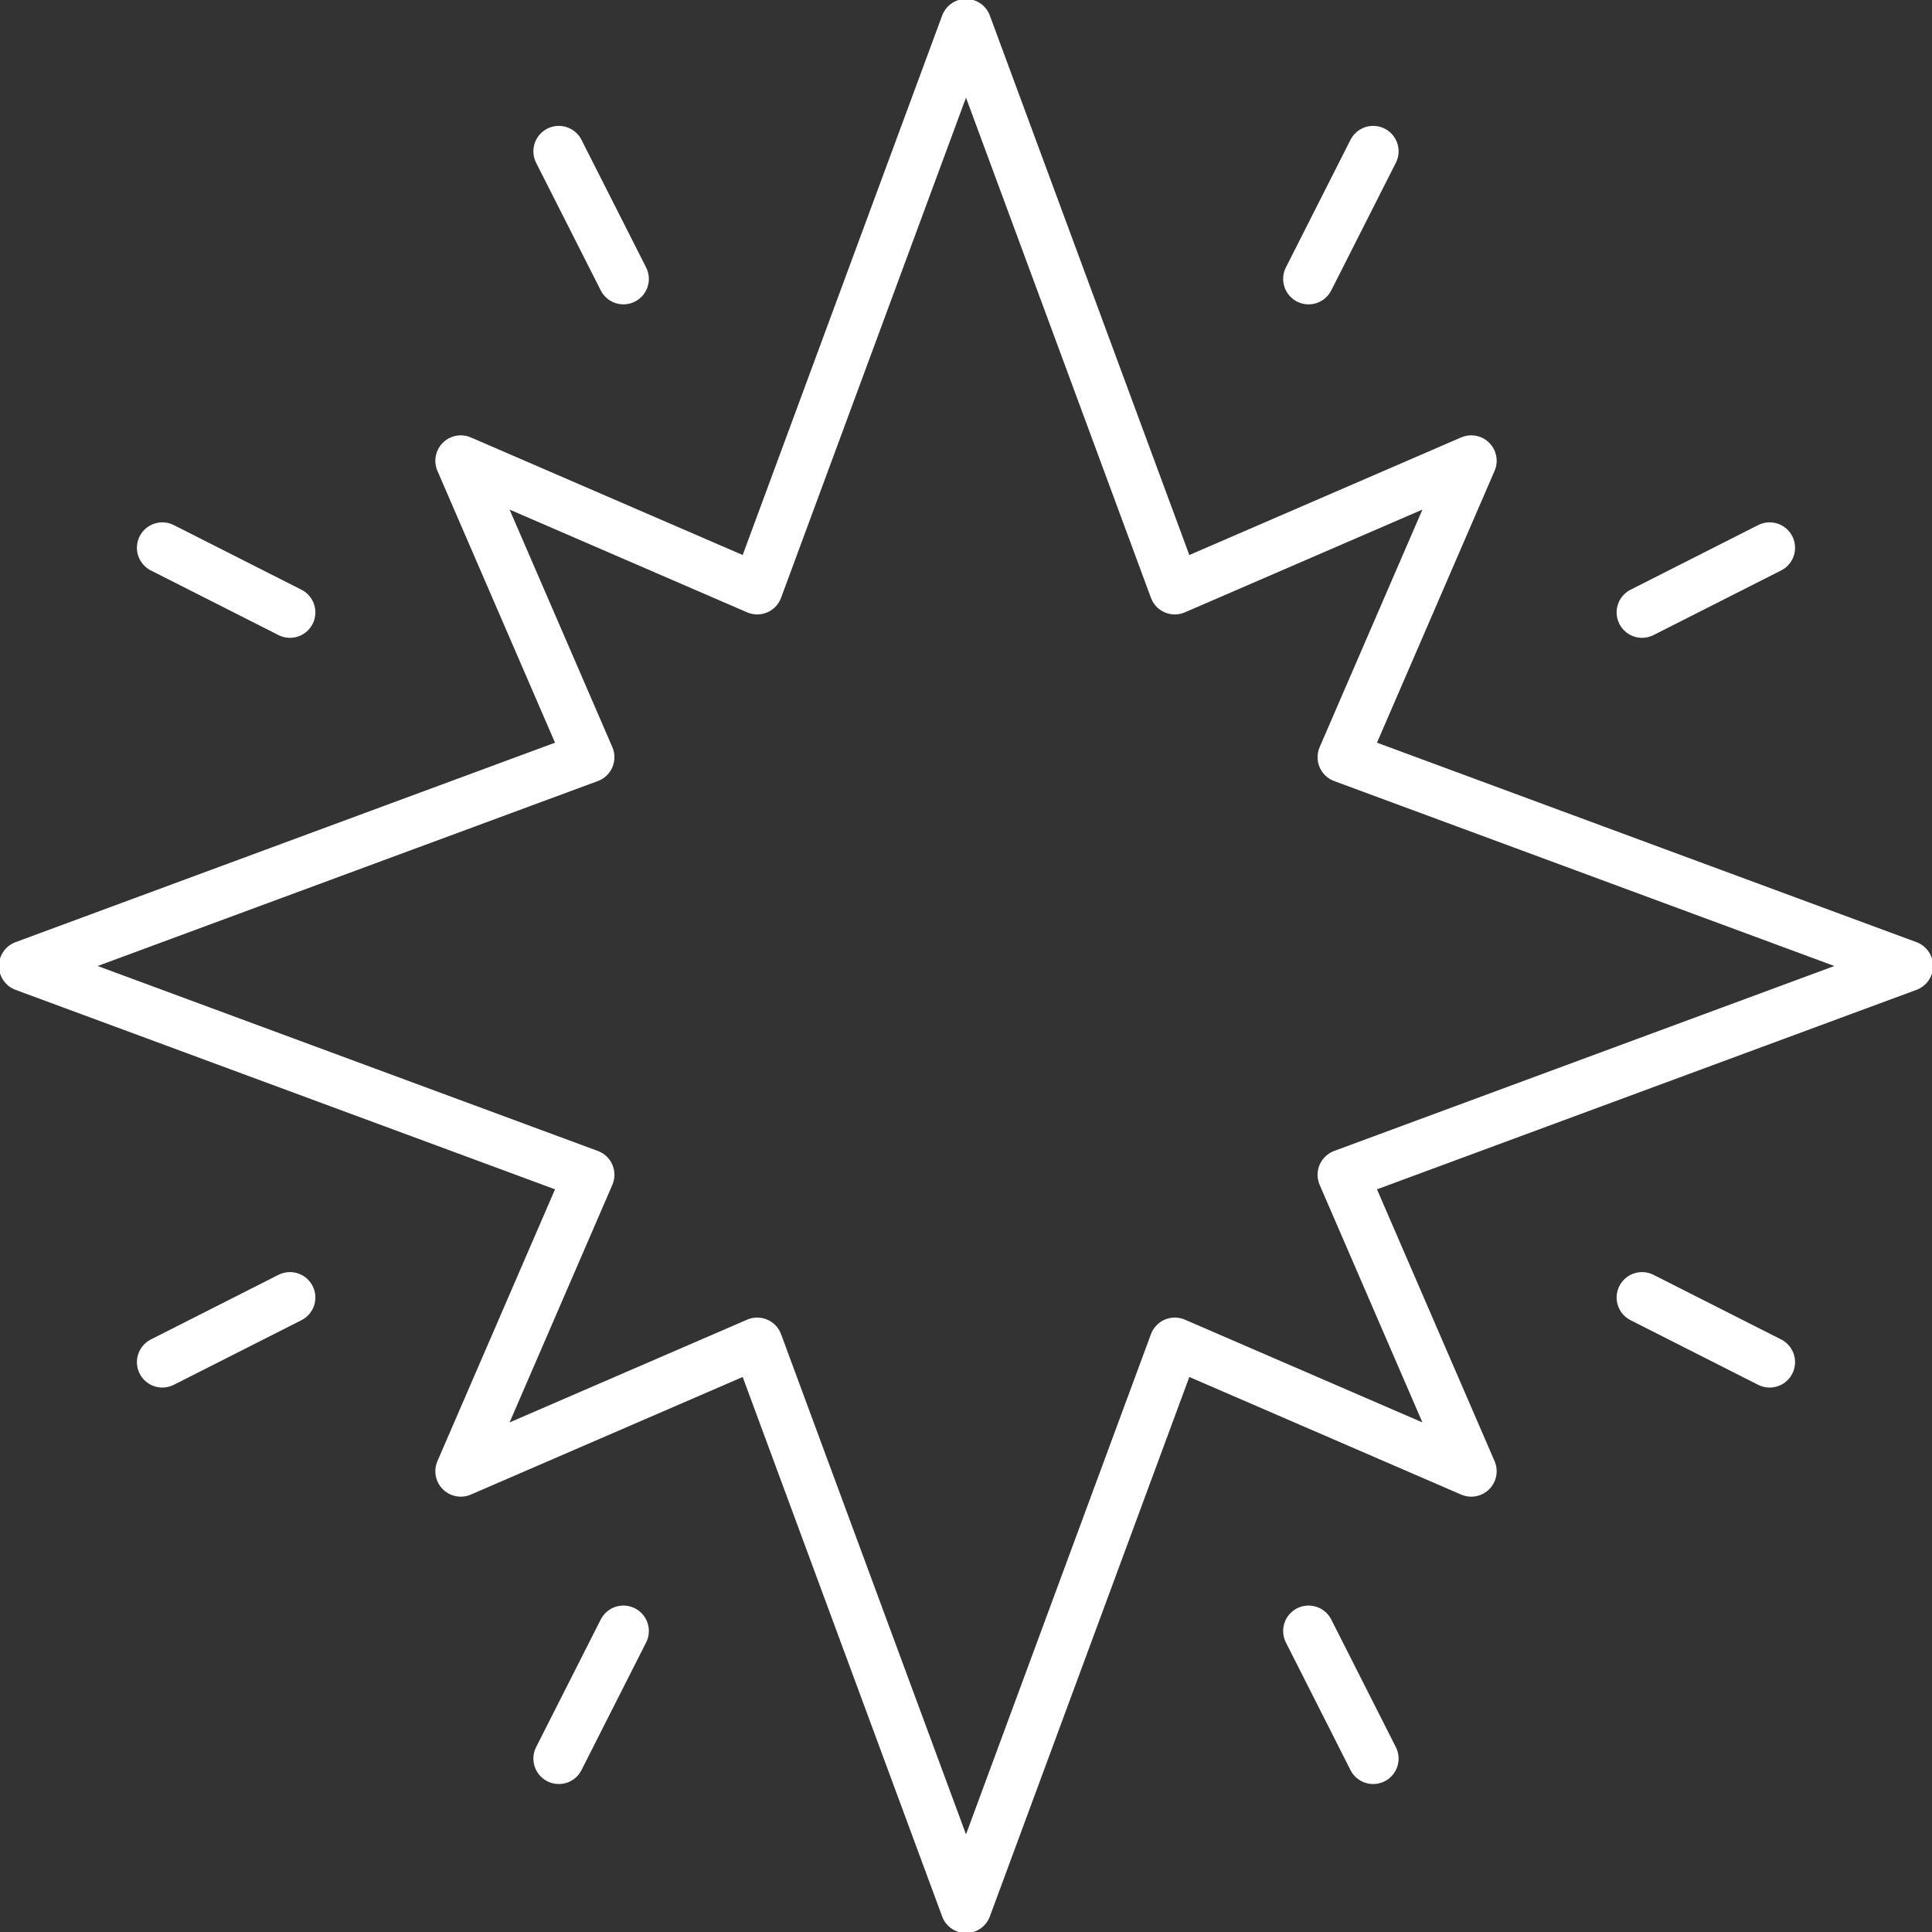
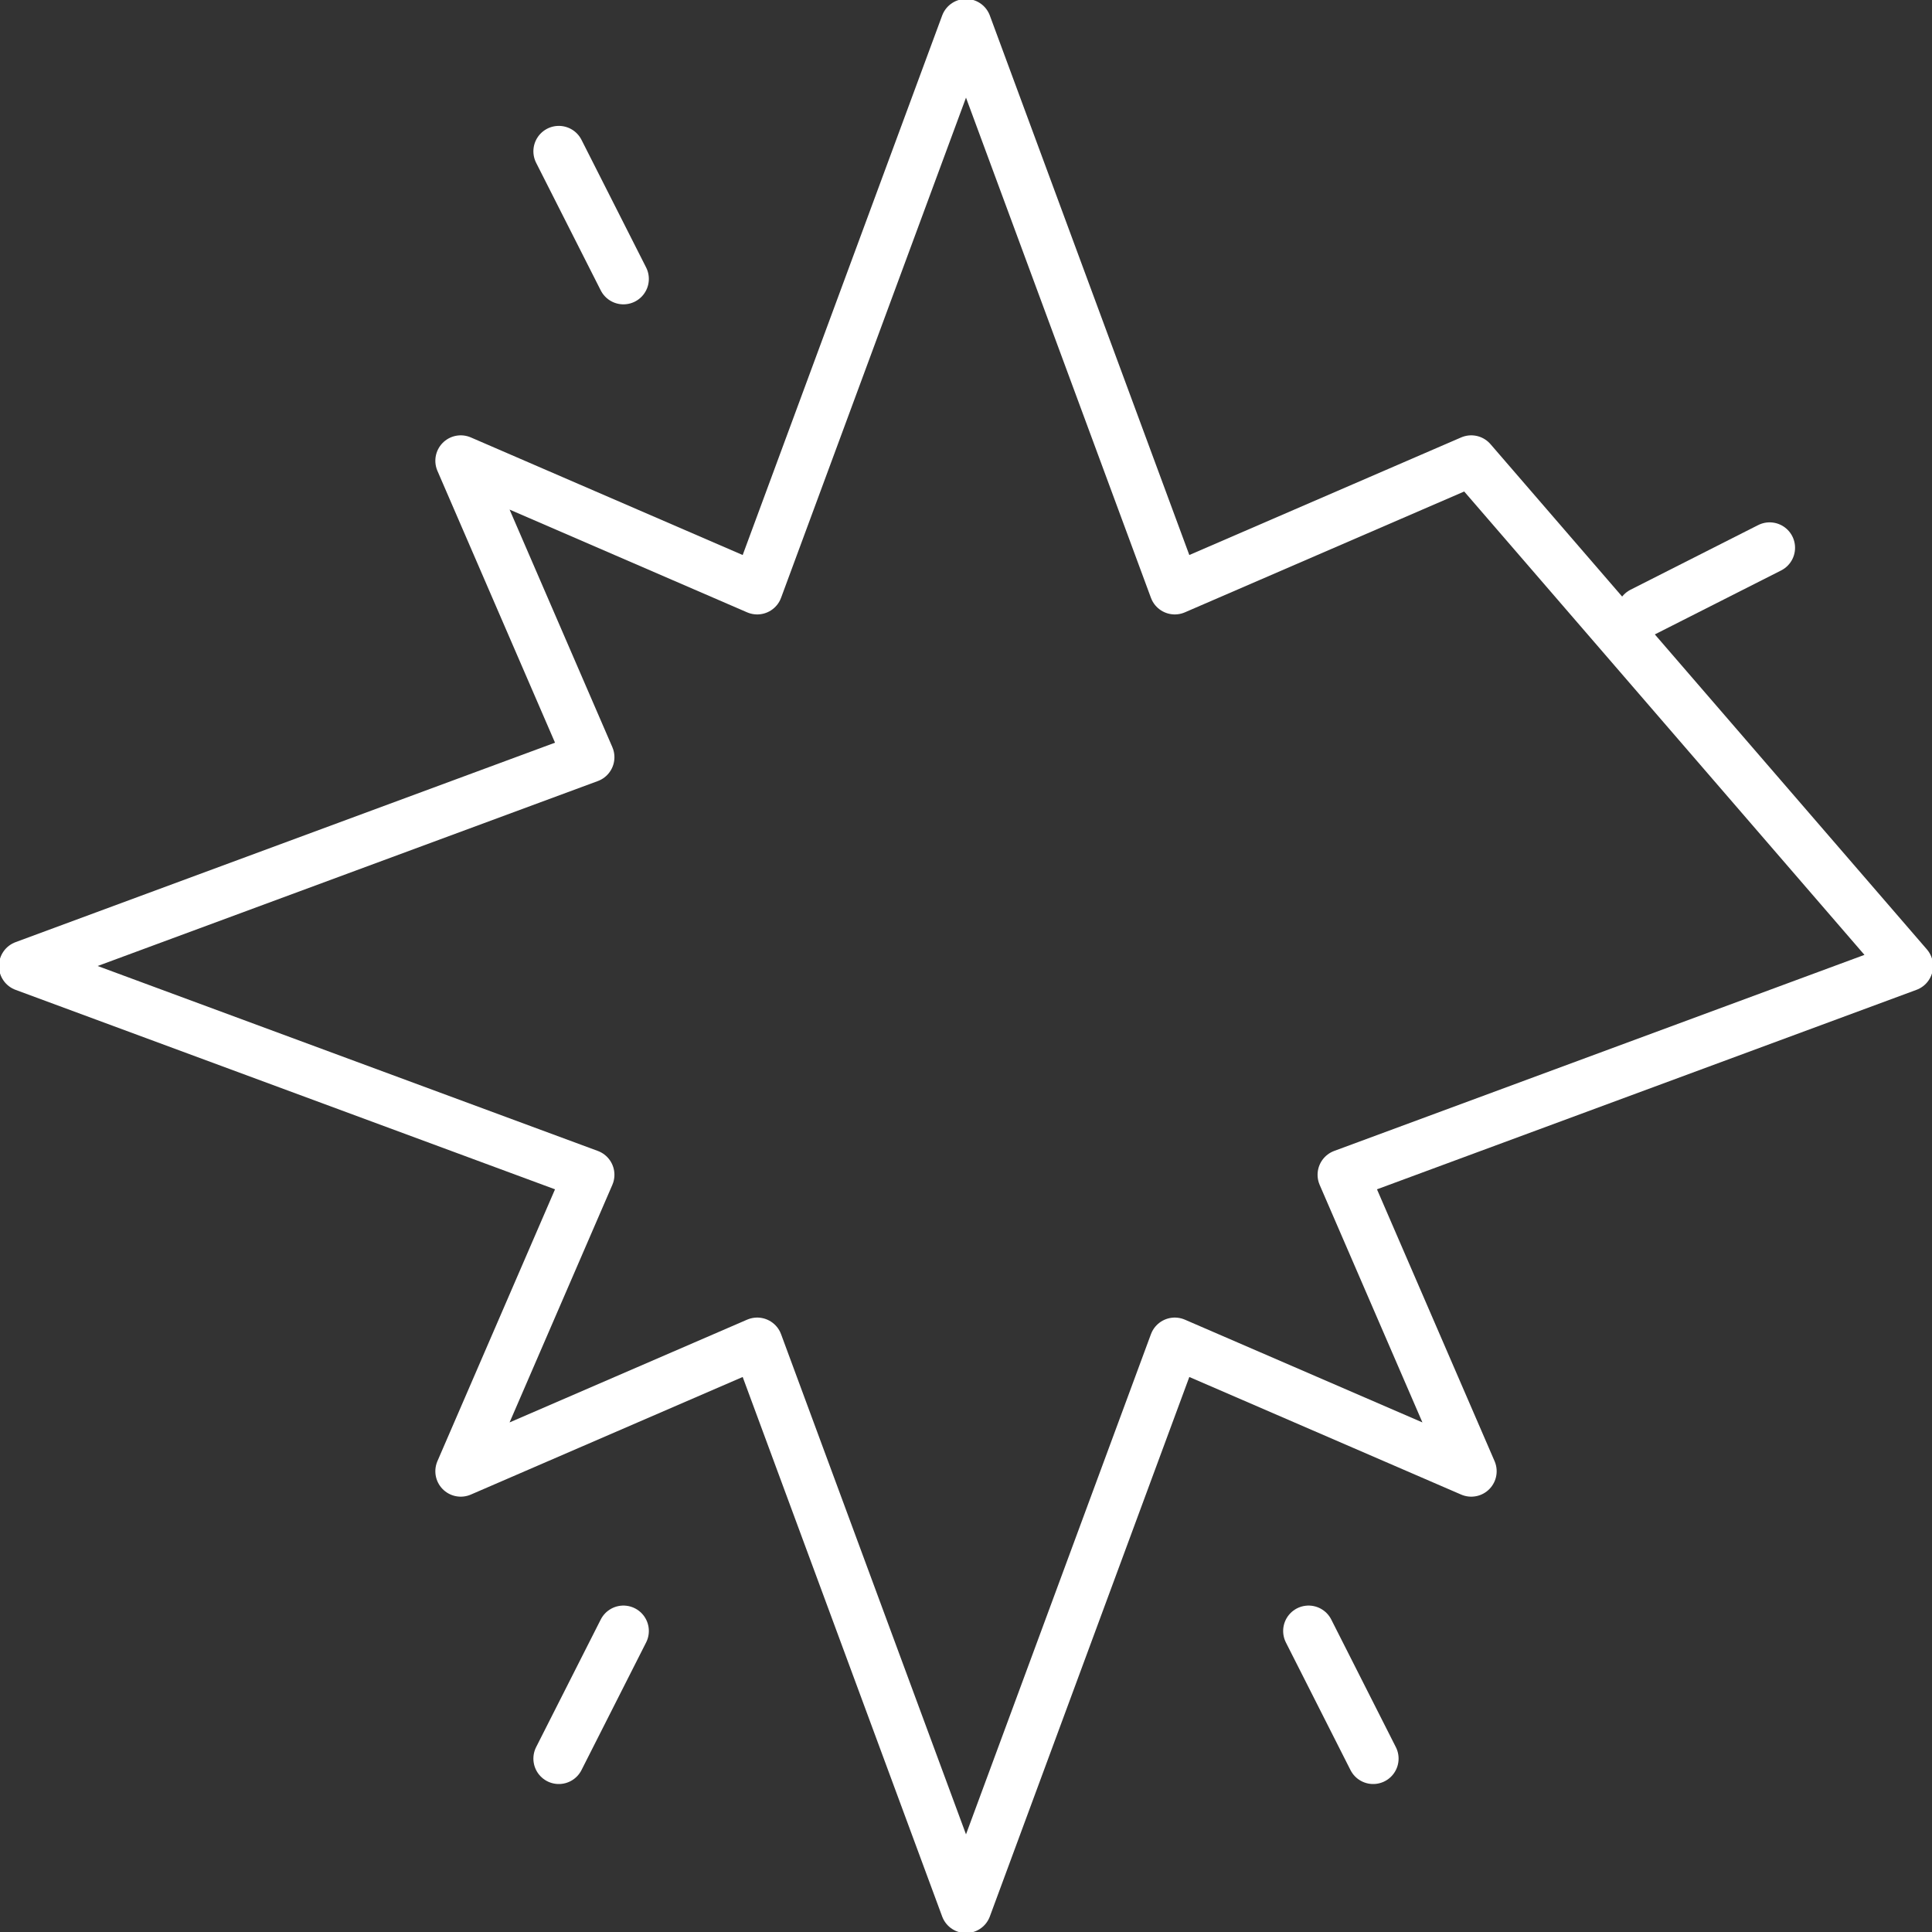
<svg xmlns="http://www.w3.org/2000/svg" width="76" height="76" viewBox="0 0 76 76" fill="none">
  <rect x="0" y="0" width="76" height="76" fill="#333333" stroke="none" />
  <g clip-path="url(#clip0_2354_2434)">
-     <path d="M52.83 46.213L75.042 38L52.83 29.787L57.875 18.125L46.213 23.17L38 0.958L29.787 23.17L18.125 18.125L23.17 29.787L0.958 38L23.17 46.213L18.125 57.875L29.787 52.83L38 75.042L46.213 52.83L57.875 57.875L52.83 46.213Z" stroke="white" stroke-width="2" stroke-linecap="round" stroke-linejoin="round" />
-     <path d="M54.017 5.952L51.476 10.972" stroke="white" stroke-width="2" stroke-linecap="round" stroke-linejoin="round" />
+     <path d="M52.83 46.213L75.042 38L57.875 18.125L46.213 23.17L38 0.958L29.787 23.17L18.125 18.125L23.17 29.787L0.958 38L23.17 46.213L18.125 57.875L29.787 52.83L38 75.042L46.213 52.83L57.875 57.875L52.83 46.213Z" stroke="white" stroke-width="2" stroke-linecap="round" stroke-linejoin="round" />
    <path d="M24.524 64.159L21.982 69.179" stroke="white" stroke-width="2" stroke-linecap="round" stroke-linejoin="round" />
-     <path d="M69.613 53.583L64.594 51.041" stroke="white" stroke-width="2" stroke-linecap="round" stroke-linejoin="round" />
-     <path d="M11.406 24.09L6.386 21.548" stroke="white" stroke-width="2" stroke-linecap="round" stroke-linejoin="round" />
    <path d="M54.017 69.179L51.476 64.159" stroke="white" stroke-width="2" stroke-linecap="round" stroke-linejoin="round" />
    <path d="M24.524 10.972L21.982 5.952" stroke="white" stroke-width="2" stroke-linecap="round" stroke-linejoin="round" />
    <path d="M69.613 21.548L64.594 24.09" stroke="white" stroke-width="2" stroke-linecap="round" stroke-linejoin="round" />
-     <path d="M11.406 51.041L6.386 53.583" stroke="white" stroke-width="2" stroke-linecap="round" stroke-linejoin="round" />
  </g>
  <defs>
    <clipPath id="clip0_2354_2434">
      <rect width="76" height="76" fill="white" />
    </clipPath>
  </defs>
</svg>